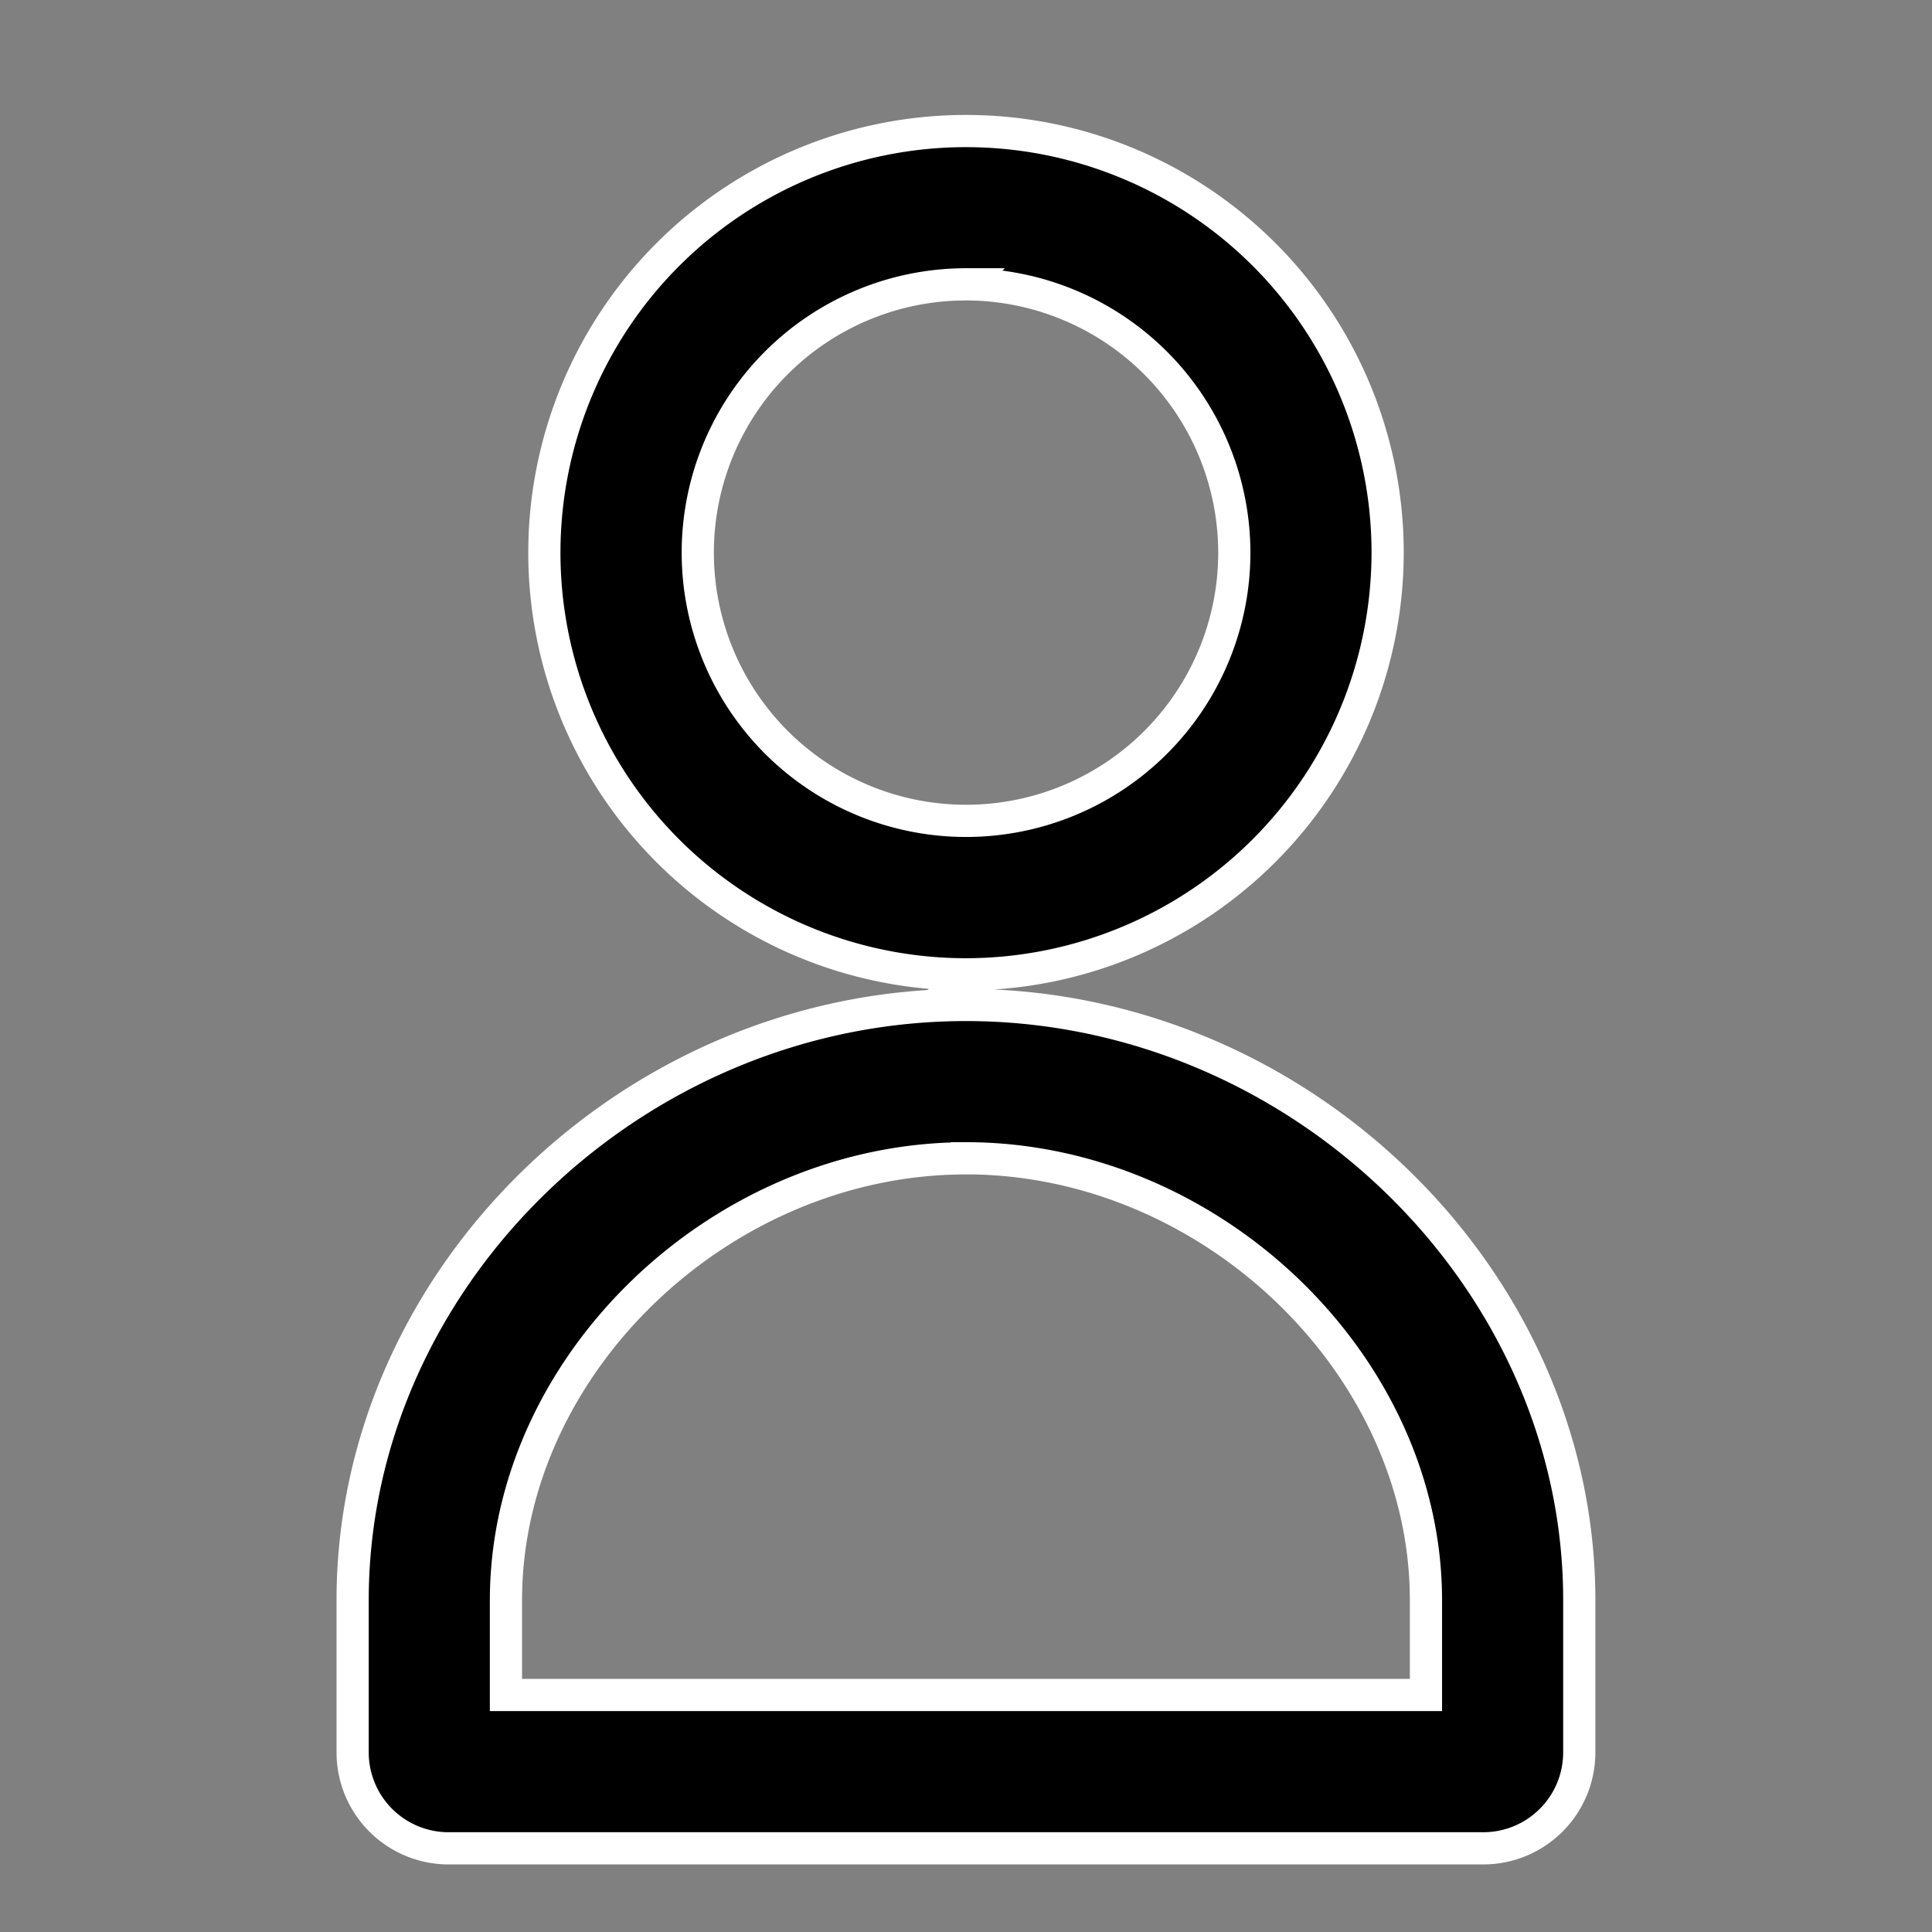
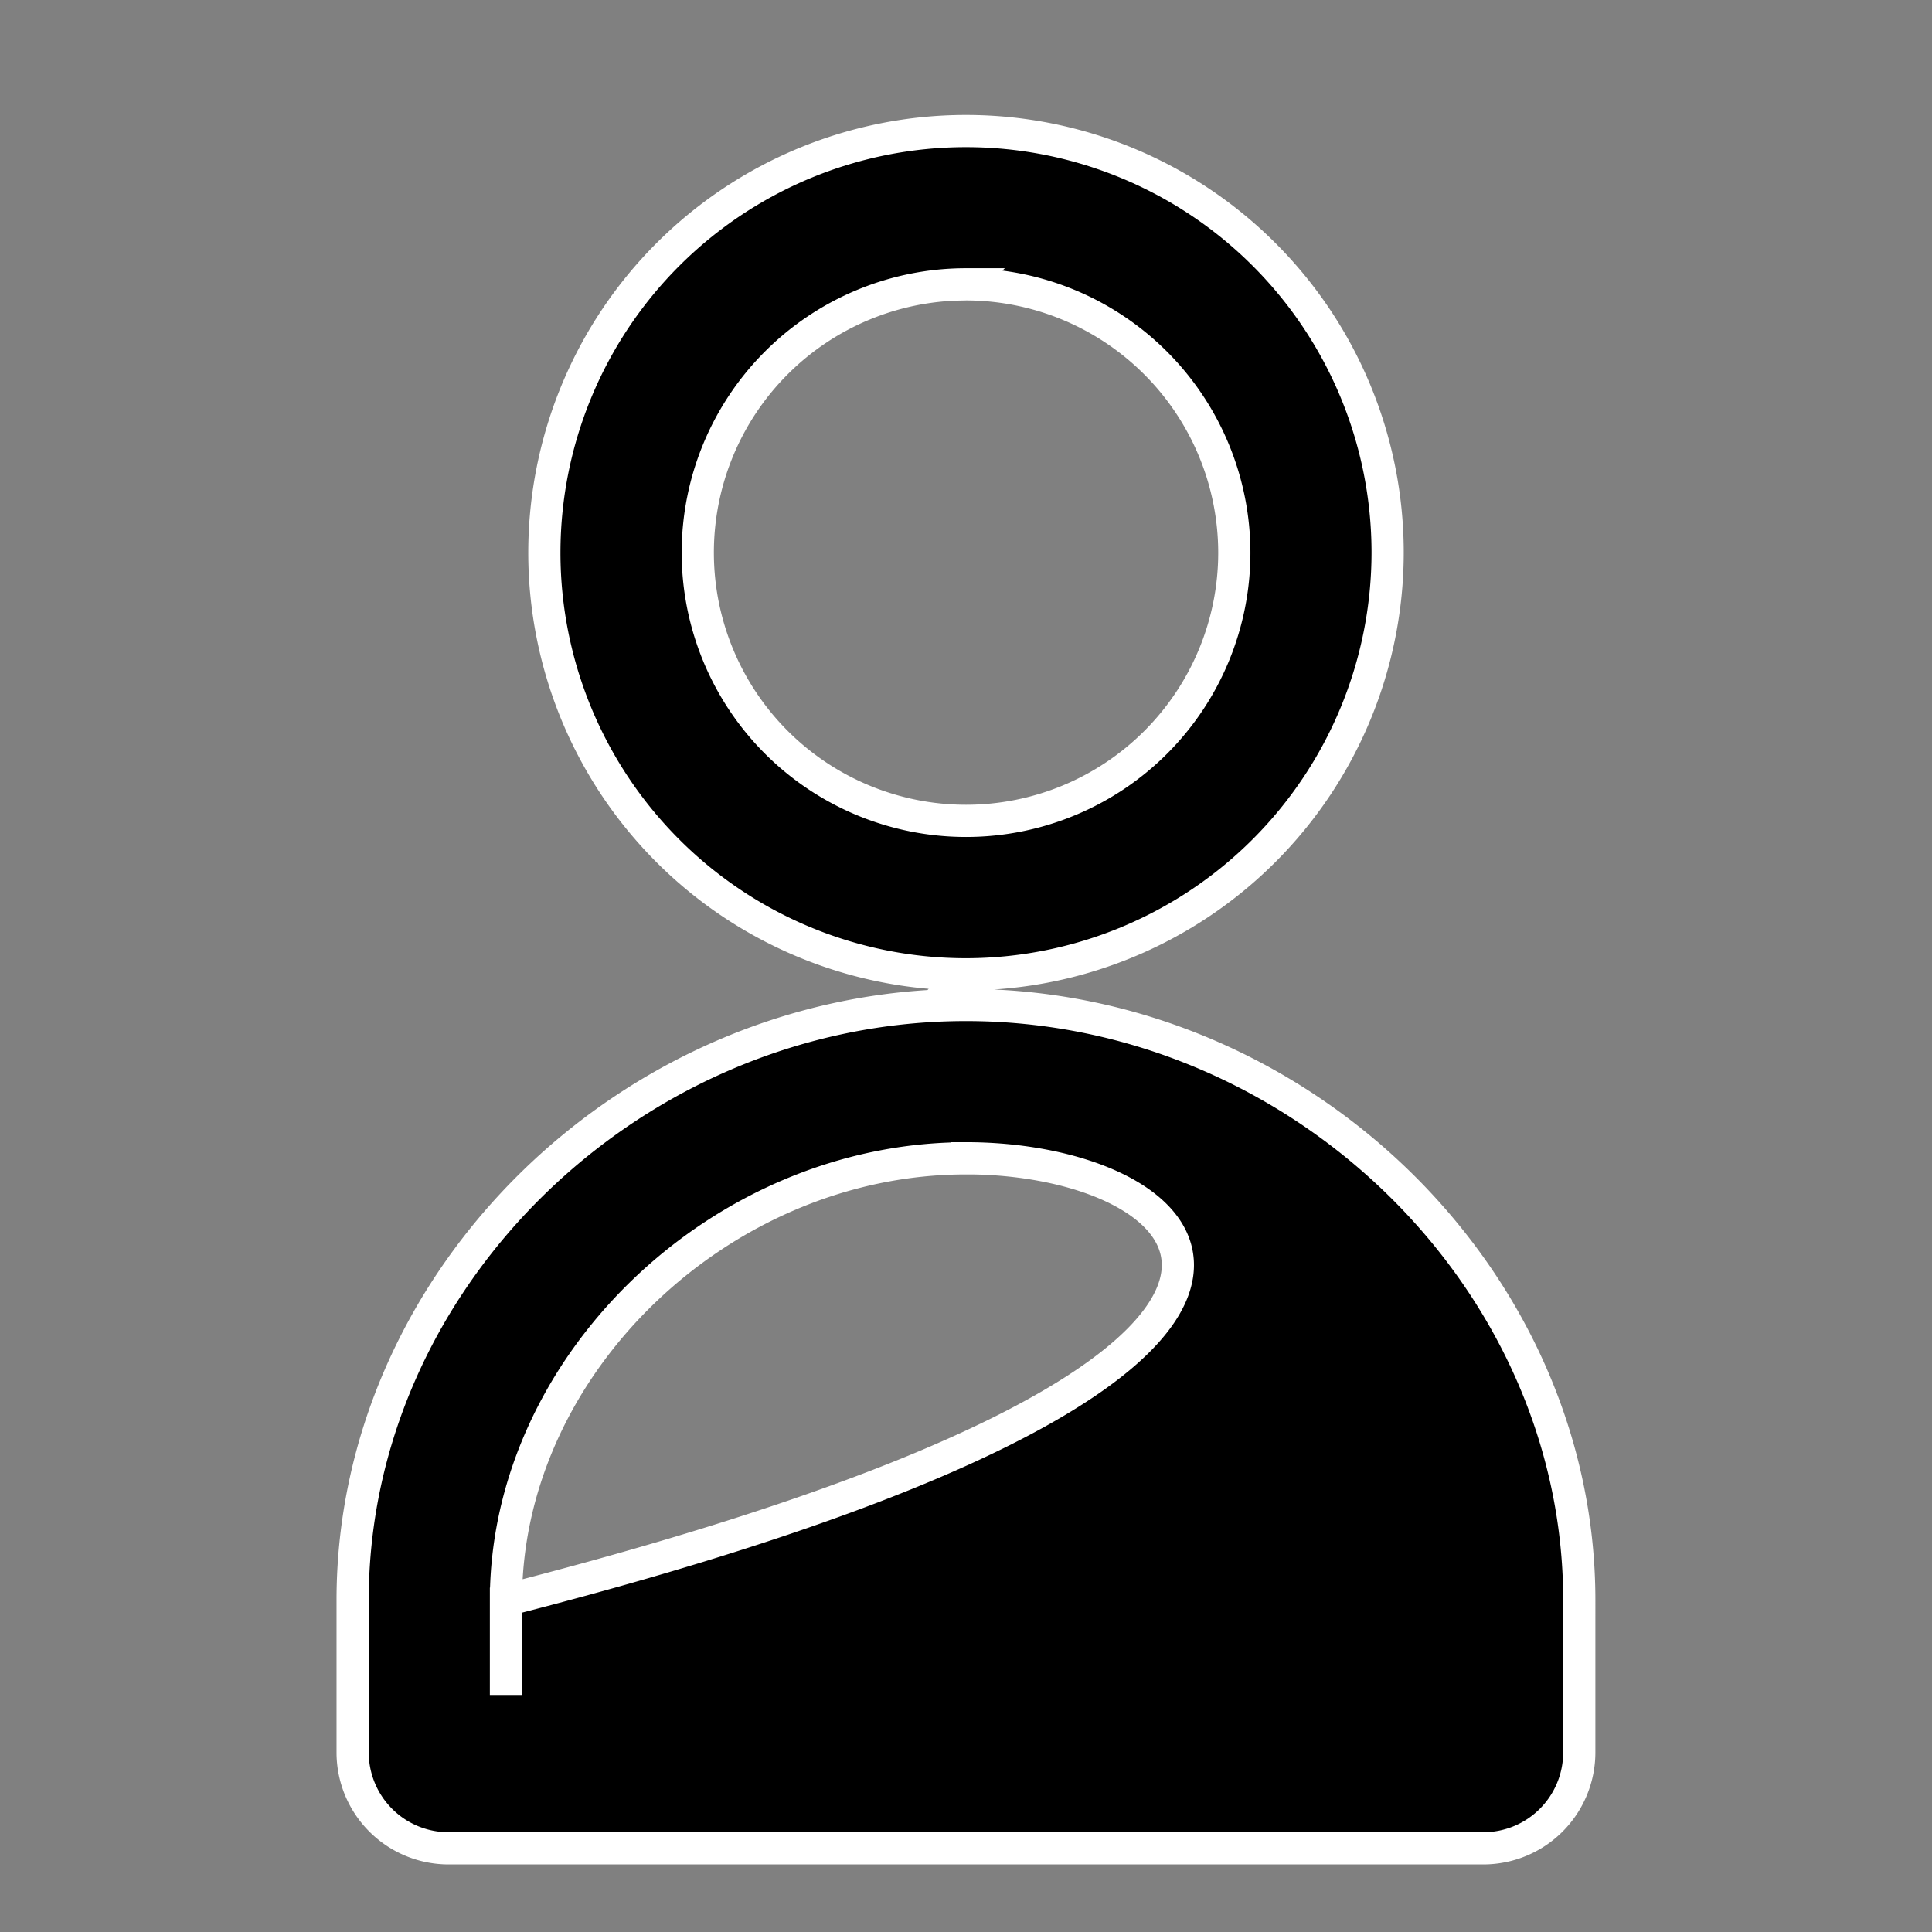
<svg xmlns="http://www.w3.org/2000/svg" width="42" height="42" viewBox="0 0 42 42">
  <rect x="0" y="0" width="42" height="42" fill="#808080" stroke="none" />
  <g id="icn_PC_Samsung_Account" data-name="icn_PC_Samsung Account" transform="translate(-72 -289)">
-     <rect id="Rectangle_760" data-name="Rectangle 760" width="42" height="42" transform="translate(72 289)" fill="none" />
    <g id="User" transform="translate(73 290.014)">
-       <rect id="Container" width="40" height="40" fill="none" />
-       <path id="Icon_Bold_Human_User" data-name="Icon / Bold / Human / User" d="M24.583,38.334H2.083A2.086,2.086,0,0,1,0,36.25V32.939C0,25.925,6.106,20,13.333,20s13.333,5.925,13.333,12.939V36.25A2.086,2.086,0,0,1,24.583,38.334Zm-11.25-15c-5.327,0-10,4.489-10,9.606V35h20V32.939C23.333,27.822,18.661,23.333,13.333,23.333Zm0-4A9.166,9.166,0,1,1,22.5,10.168,9.176,9.176,0,0,1,13.336,19.334Zm0-15a5.832,5.832,0,1,0,5.834,5.834A5.841,5.841,0,0,0,13.336,4.334Z" transform="translate(6.666 0.833)" stroke="#fff" stroke-width="0.7" />
+       <path id="Icon_Bold_Human_User" data-name="Icon / Bold / Human / User" d="M24.583,38.334H2.083A2.086,2.086,0,0,1,0,36.25V32.939C0,25.925,6.106,20,13.333,20s13.333,5.925,13.333,12.939V36.25A2.086,2.086,0,0,1,24.583,38.334Zm-11.25-15c-5.327,0-10,4.489-10,9.606V35V32.939C23.333,27.822,18.661,23.333,13.333,23.333Zm0-4A9.166,9.166,0,1,1,22.5,10.168,9.176,9.176,0,0,1,13.336,19.334Zm0-15a5.832,5.832,0,1,0,5.834,5.834A5.841,5.841,0,0,0,13.336,4.334Z" transform="translate(6.666 0.833)" stroke="#fff" stroke-width="0.7" />
    </g>
  </g>
</svg>